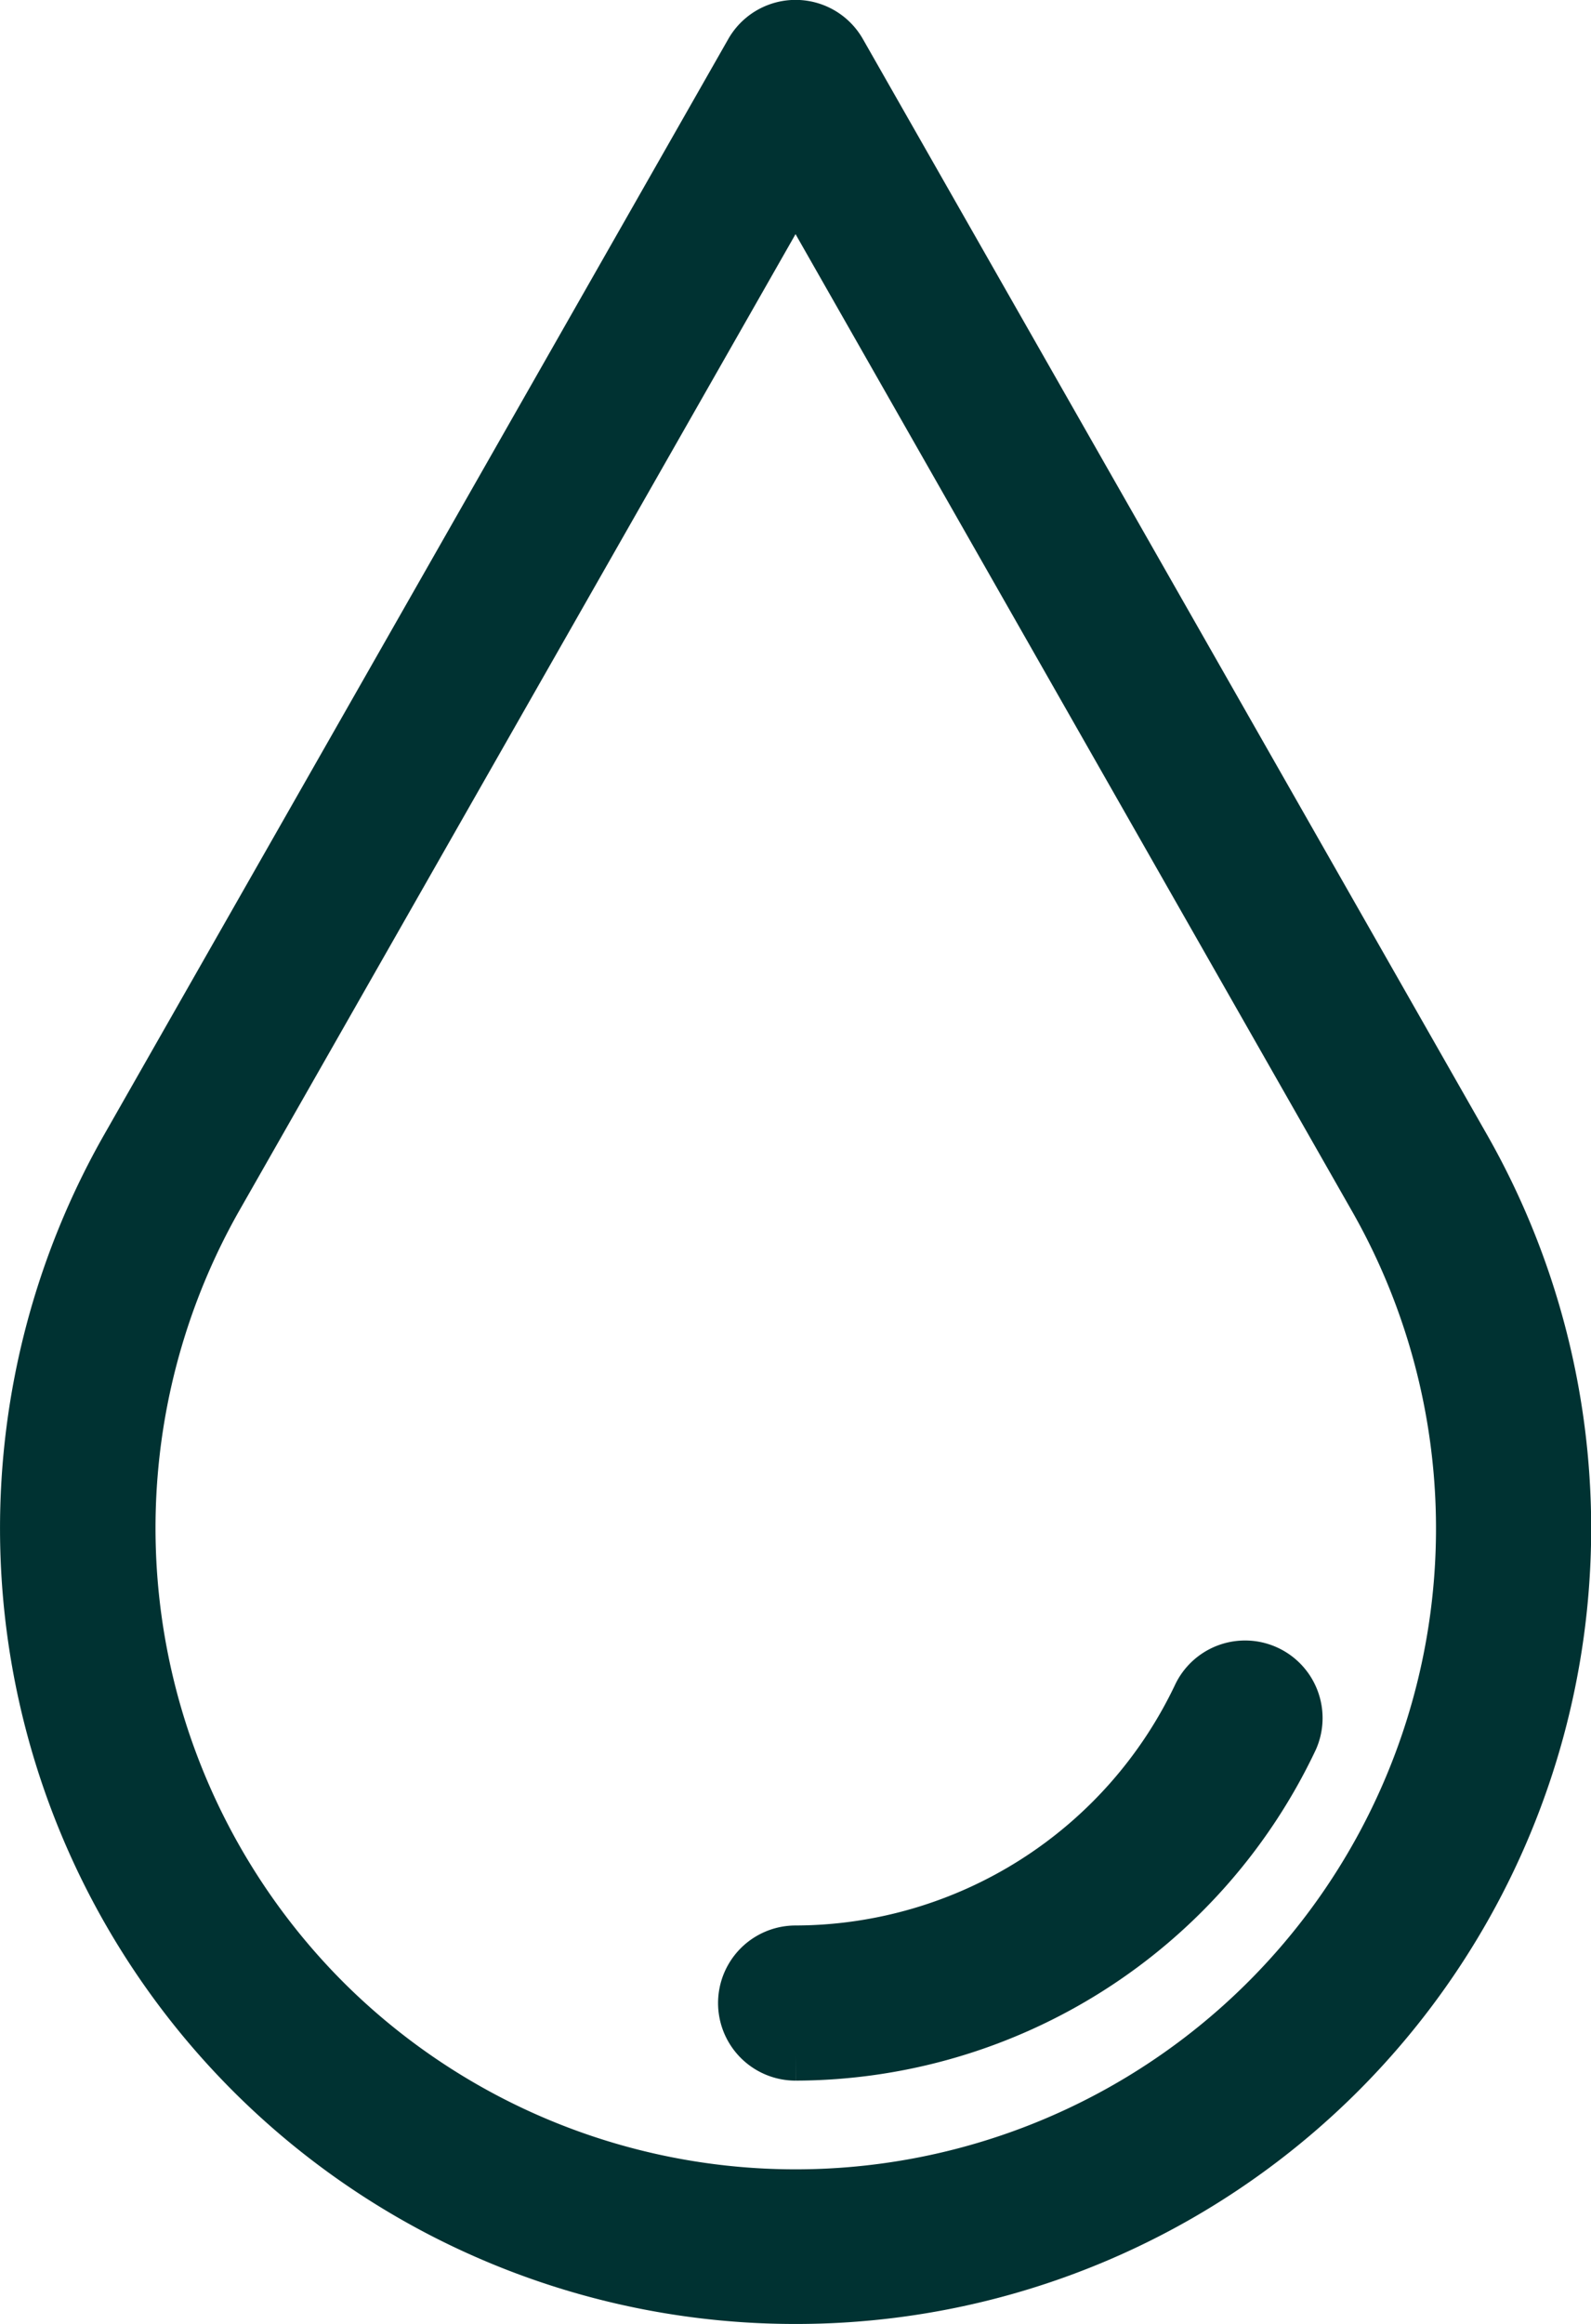
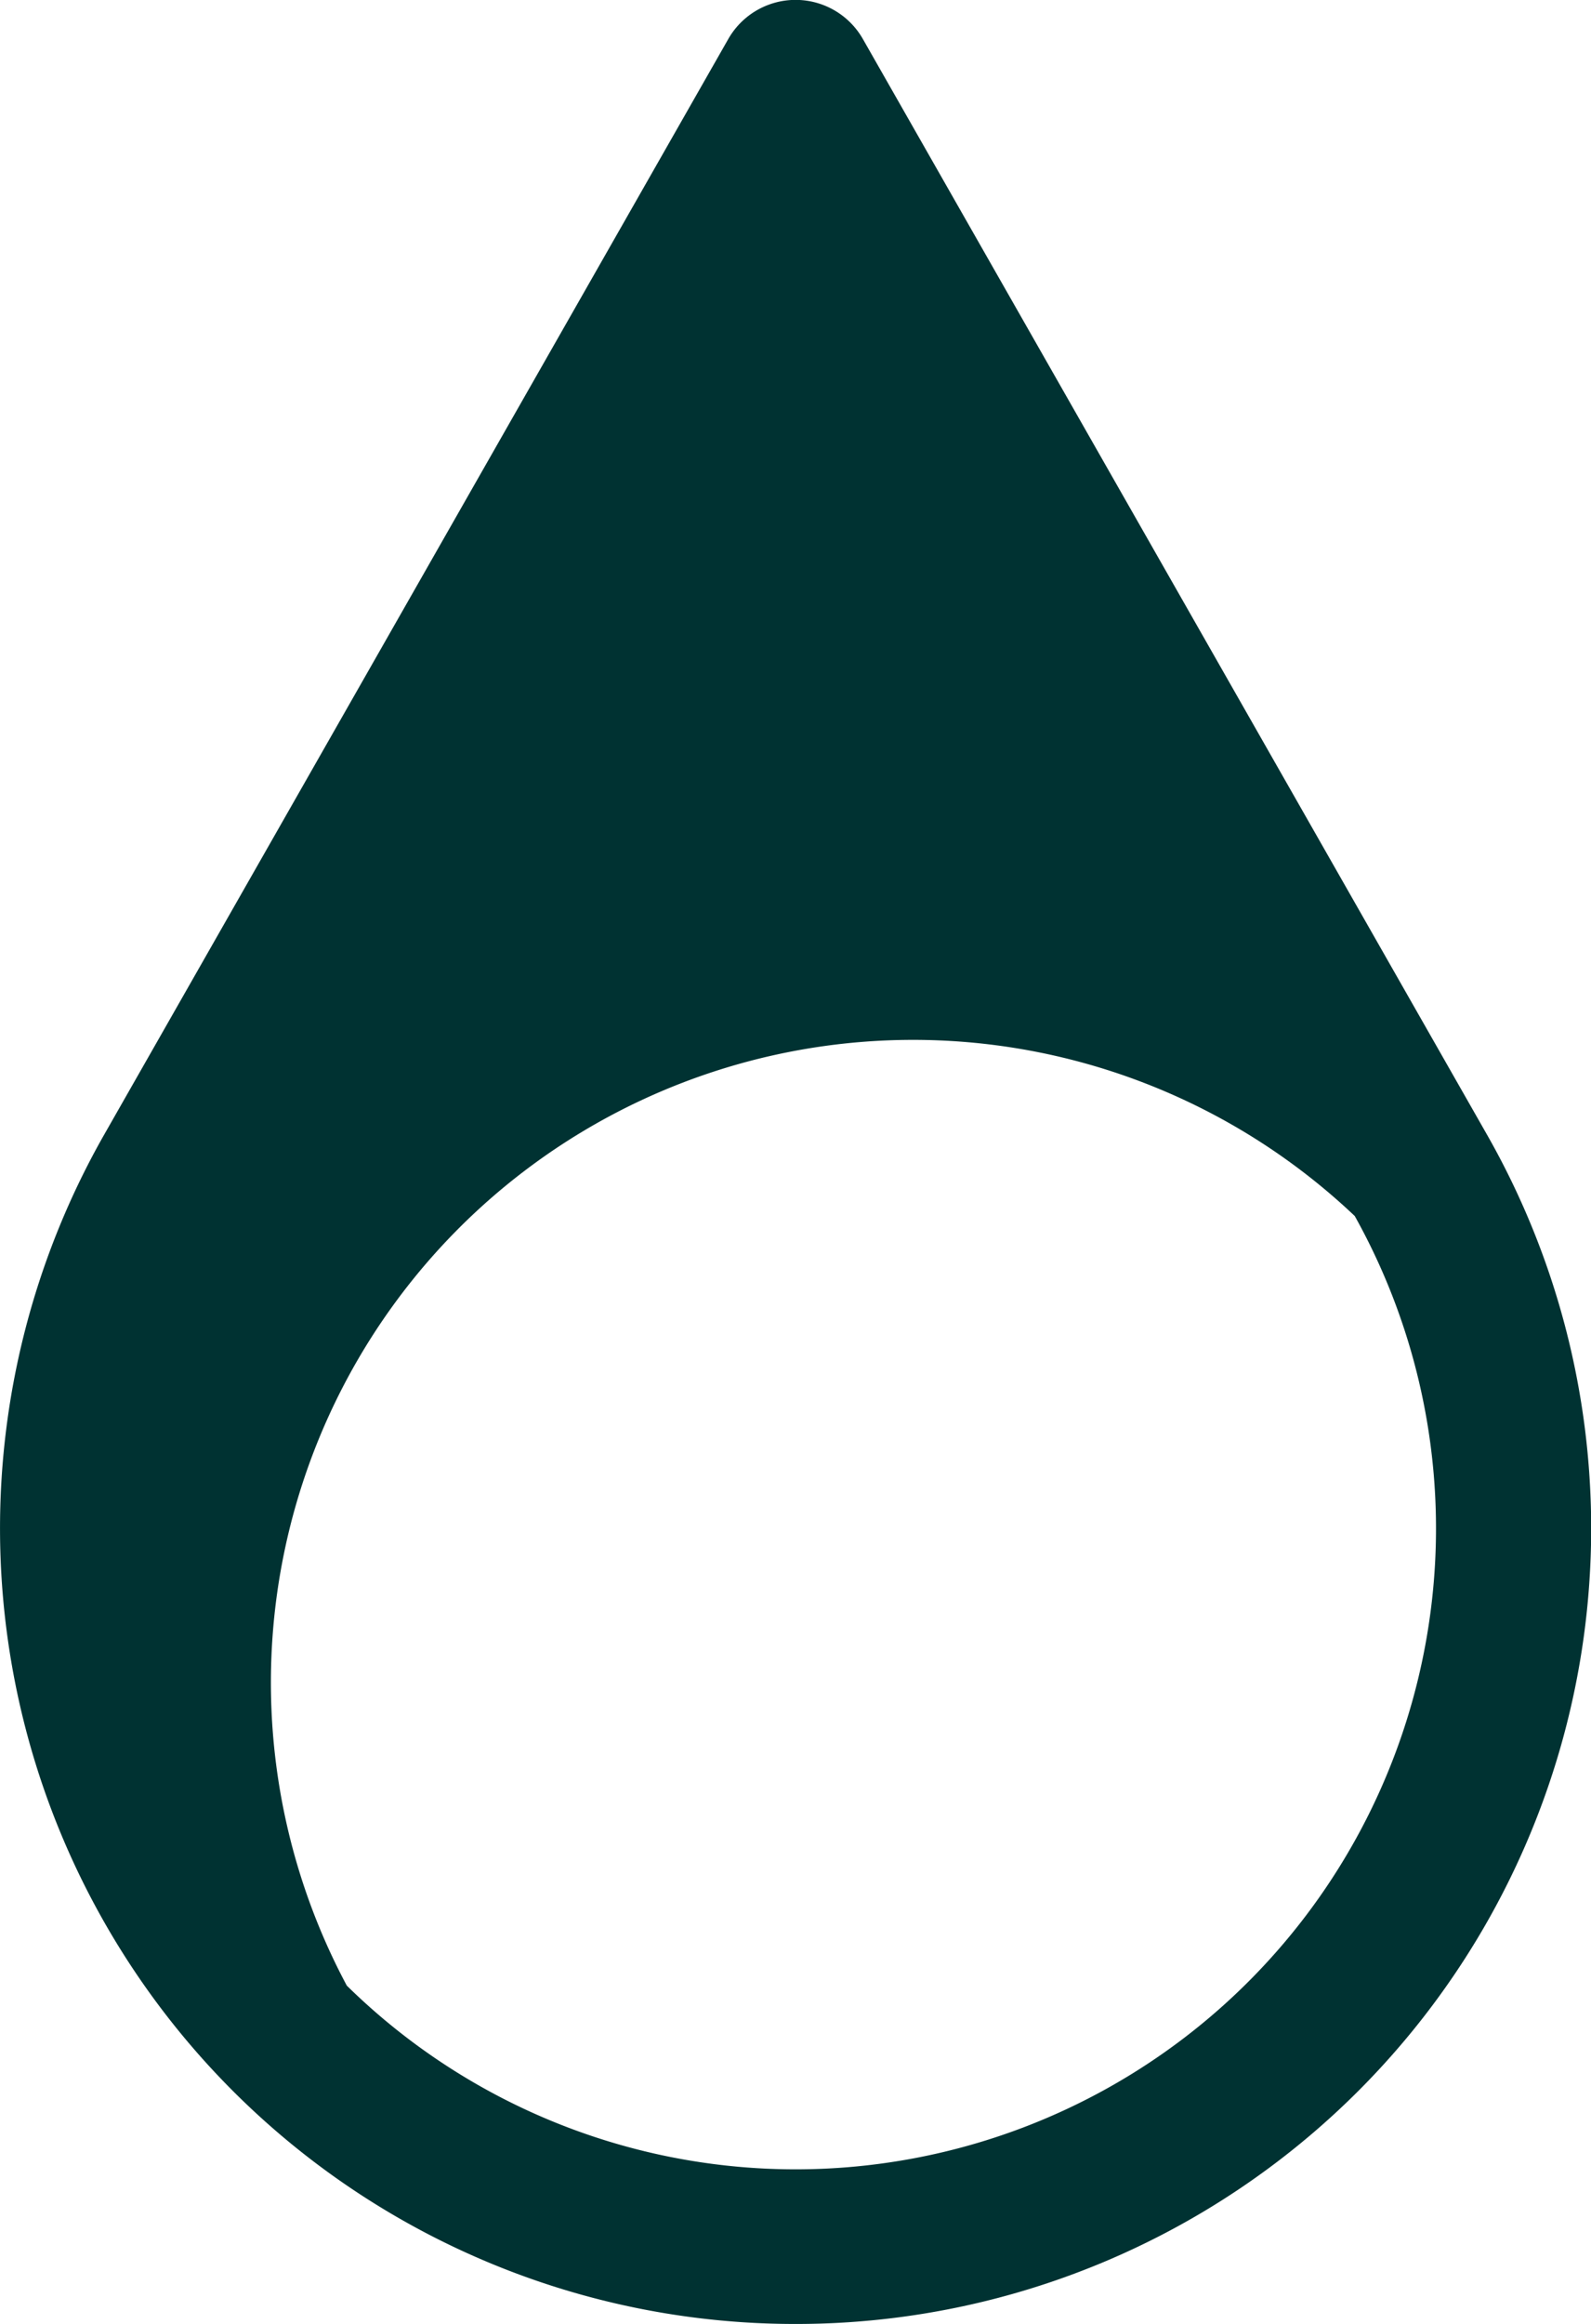
<svg xmlns="http://www.w3.org/2000/svg" width="39.41" height="57.522" viewBox="0 0 39.41 57.522">
  <g id="Groupe_17" data-name="Groupe 17" transform="translate(-4266.987 -3157)">
-     <path id="Tracé_62" data-name="Tracé 62" d="M18.692,55.522A18.693,18.693,0,0,1,2.444,27.566L17.894.464a.919.919,0,0,1,1.6,0l15.449,27.1A18.692,18.692,0,0,1,18.692,55.522M6.768,48.753A16.863,16.863,0,0,0,33.343,28.478L18.693,2.776,4.041,28.478A16.907,16.907,0,0,0,6.768,48.753l-.651.649Z" transform="translate(4268 3158)" fill="#003232" stroke="#003232" stroke-width="2" />
-     <path id="Tracé_63" data-name="Tracé 63" d="M12.638,35.673a.92.92,0,1,1,0-1.84,11.44,11.44,0,0,0,10.314-6.551.92.92,0,0,1,1.665.781,13.289,13.289,0,0,1-11.98,7.61" transform="translate(4274.056 3171.826)" fill="#003232" stroke="#003232" stroke-width="2" />
+     <path id="Tracé_62" data-name="Tracé 62" d="M18.692,55.522A18.693,18.693,0,0,1,2.444,27.566L17.894.464a.919.919,0,0,1,1.6,0l15.449,27.1A18.692,18.692,0,0,1,18.692,55.522M6.768,48.753A16.863,16.863,0,0,0,33.343,28.478A16.907,16.907,0,0,0,6.768,48.753l-.651.649Z" transform="translate(4268 3158)" fill="#003232" stroke="#003232" stroke-width="2" />
  </g>
</svg>